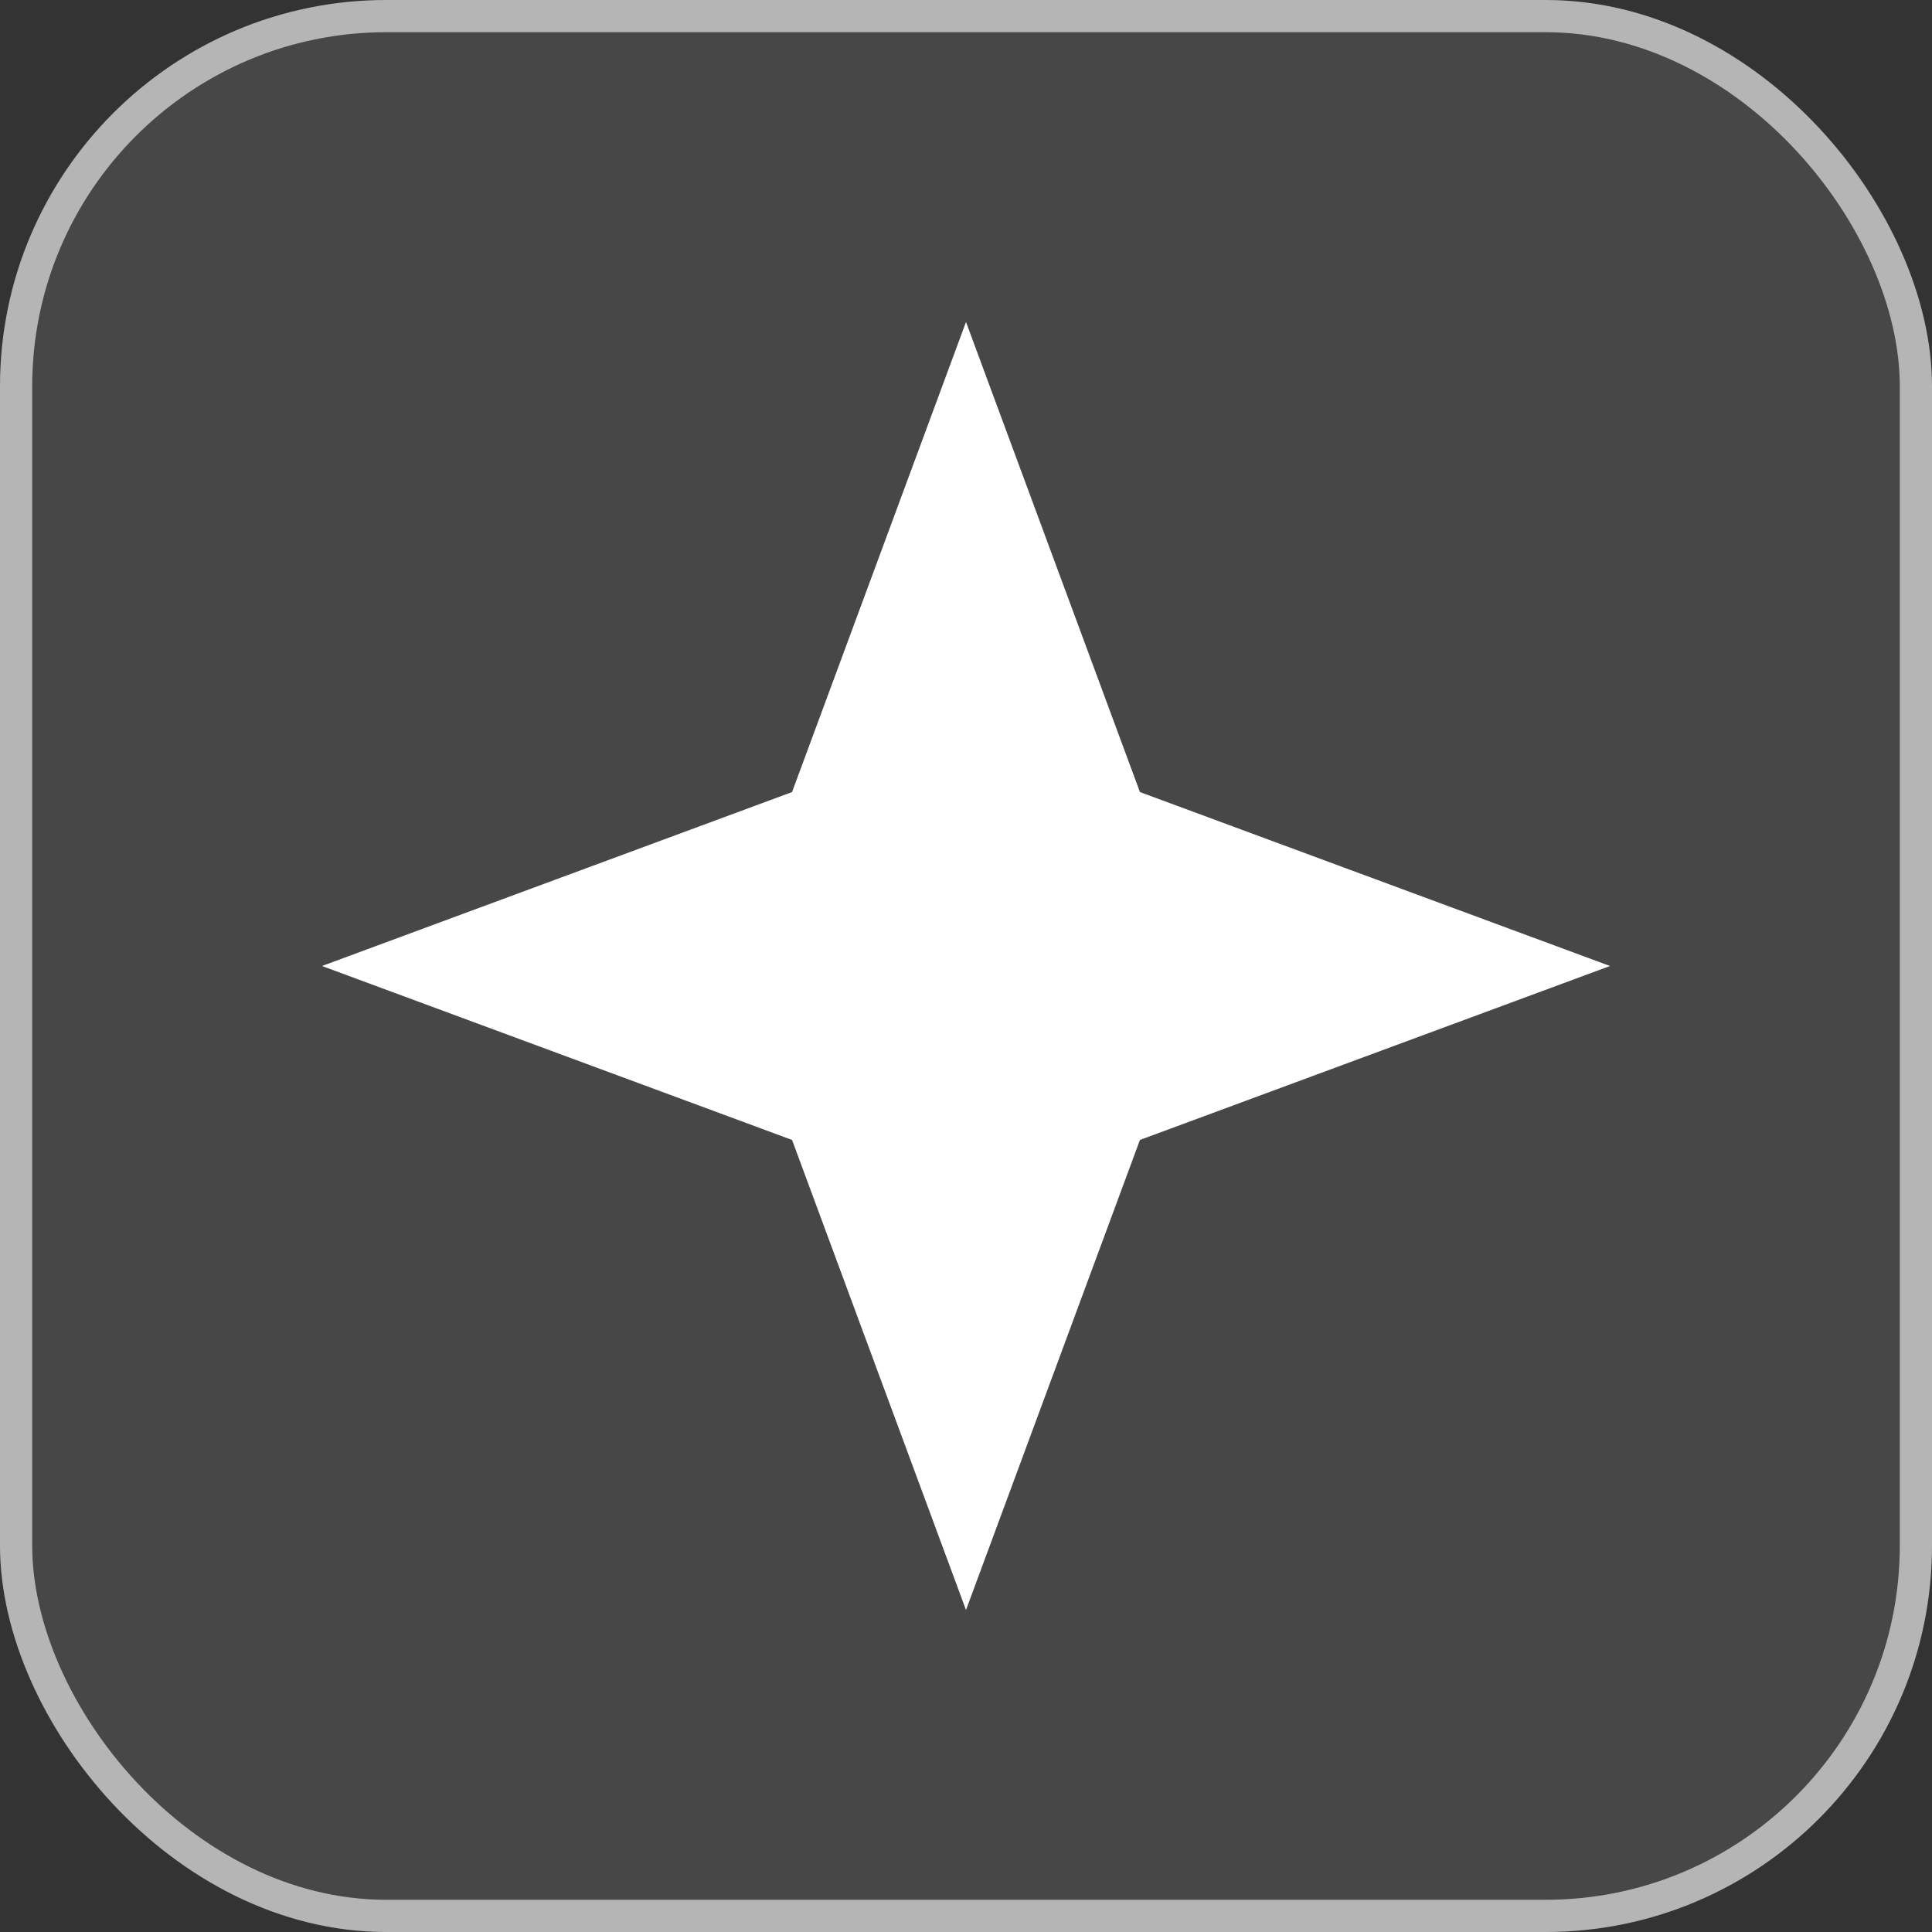
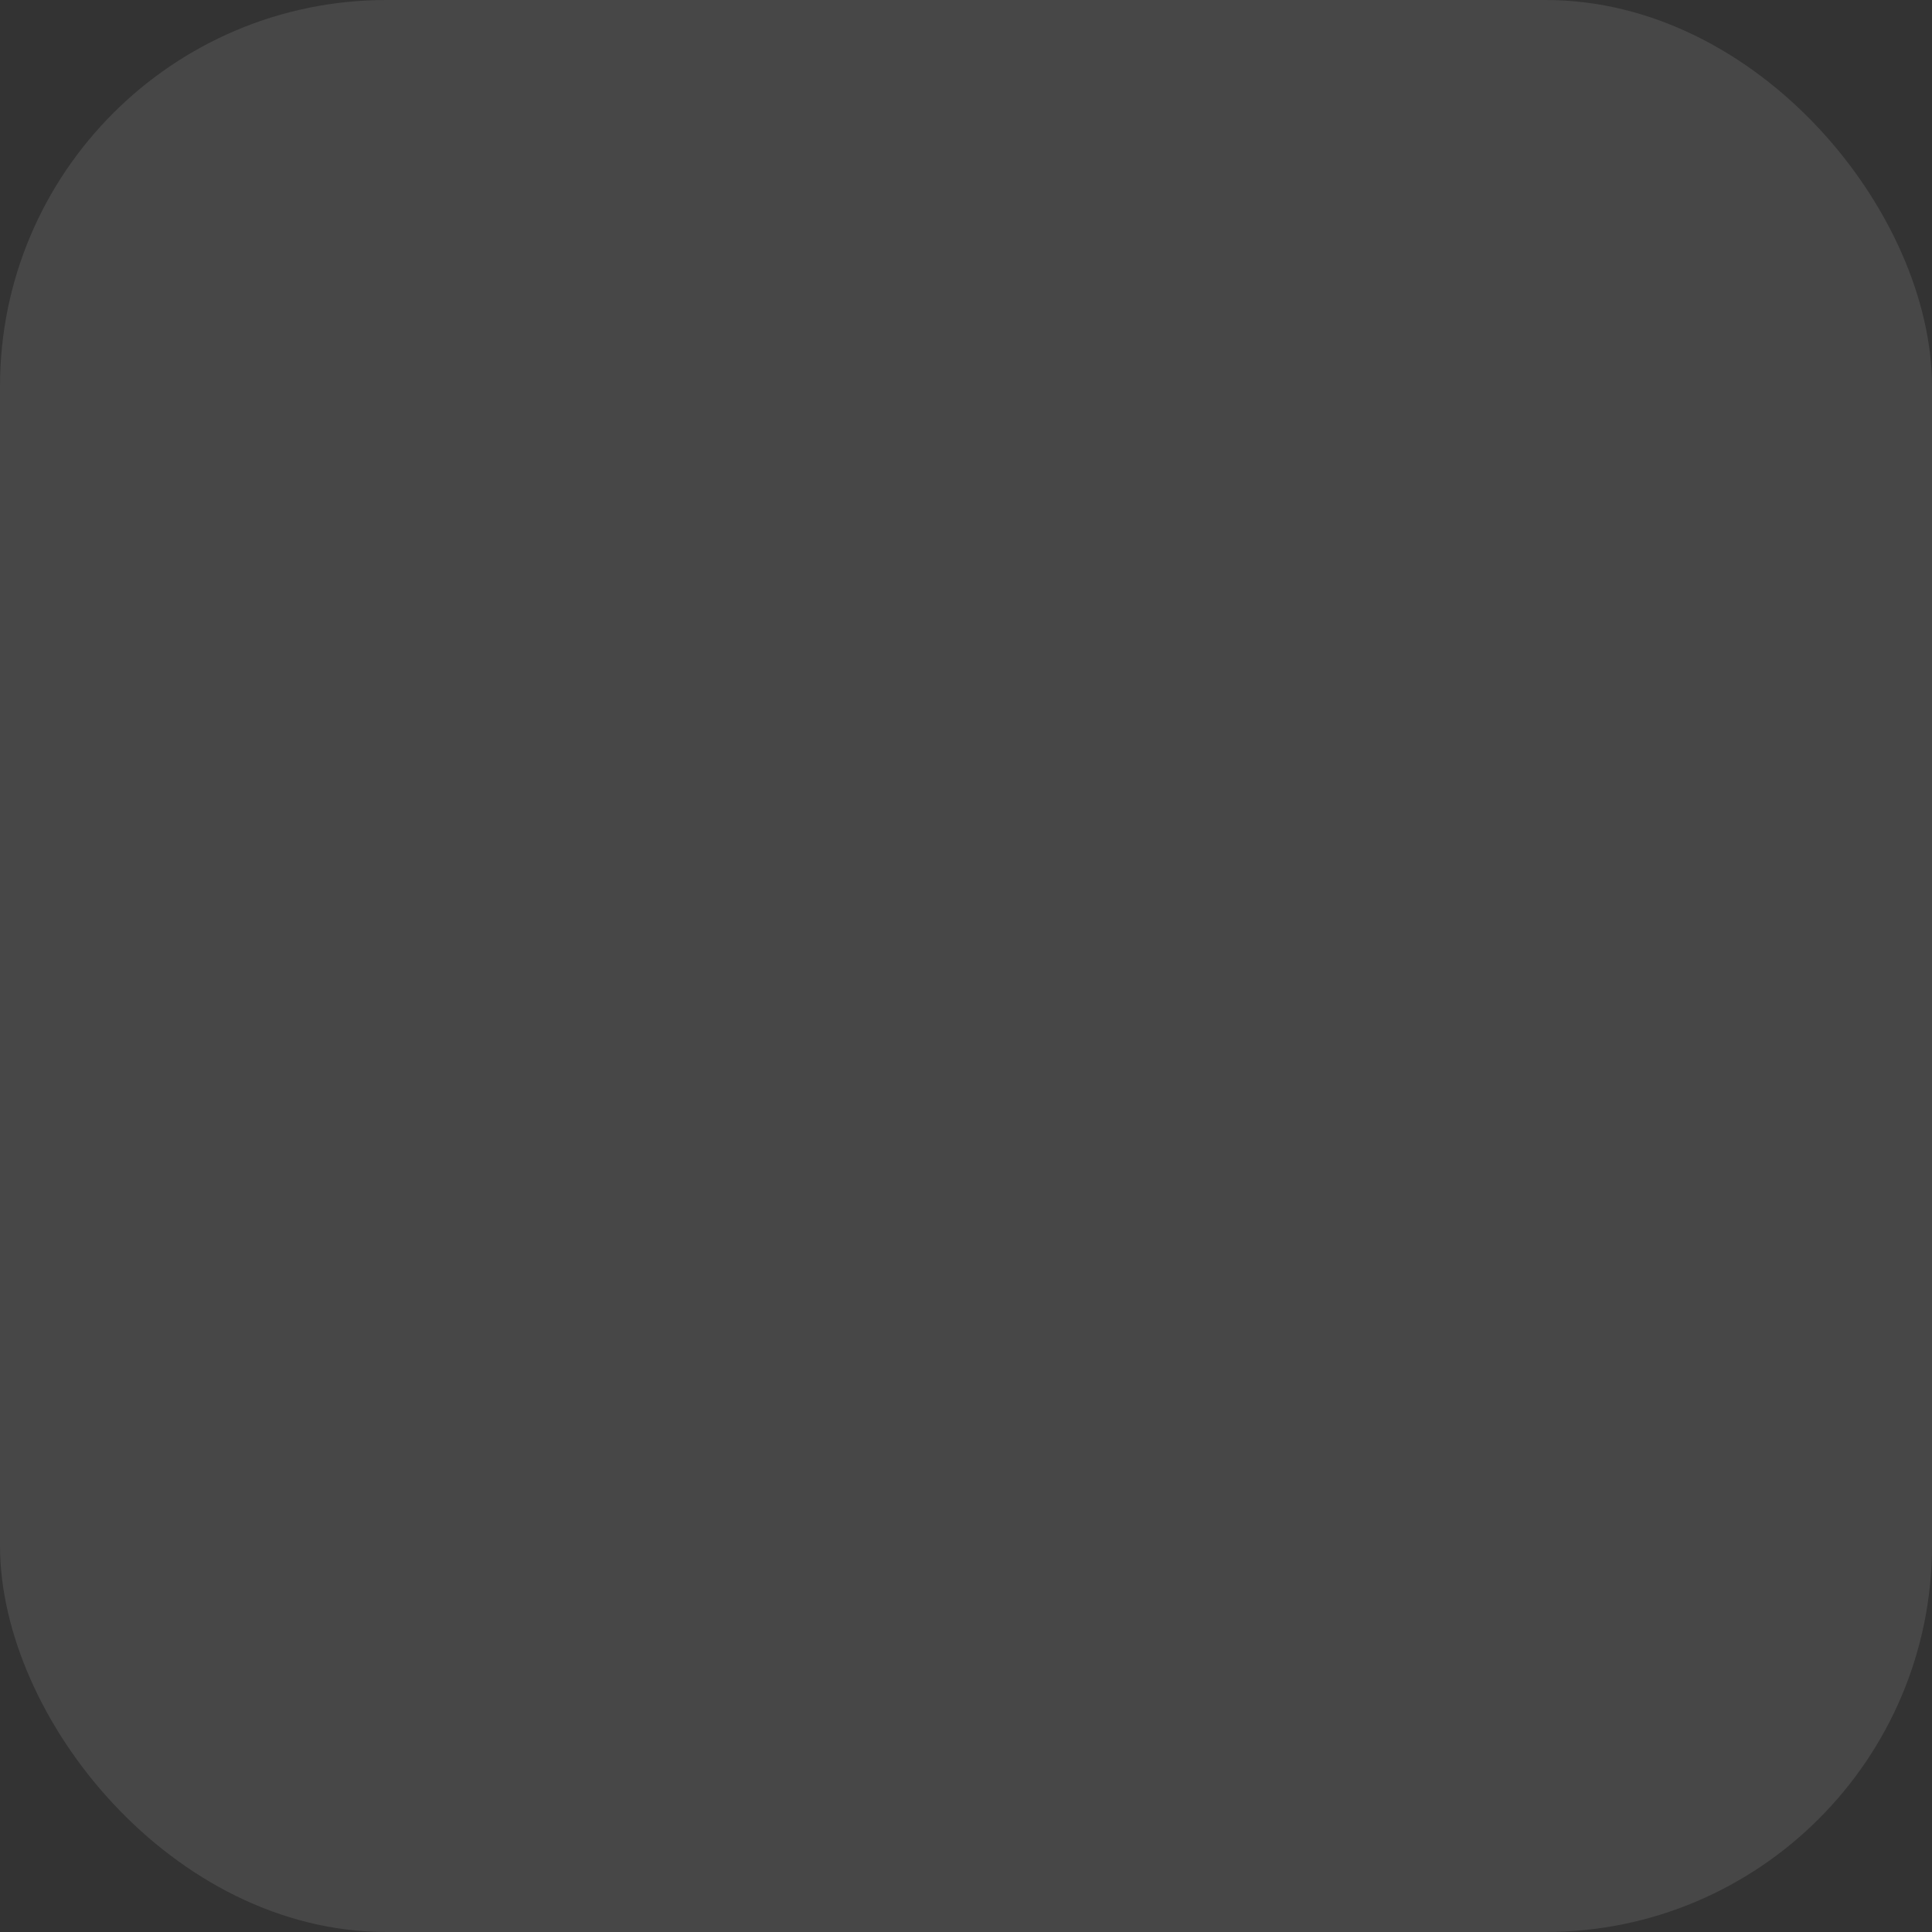
<svg xmlns="http://www.w3.org/2000/svg" width="60" height="60" viewBox="0 0 60 60" fill="none">
  <rect x="0" y="0" width="60" height="60" fill="#333333" stroke="none" />
  <rect width="60" height="60" rx="12" fill="white" fill-opacity="0.1" />
-   <rect x="0.5" y="0.5" width="59" height="59" rx="11.5" stroke="white" stroke-opacity="0.6" />
-   <path d="M30 10L35.402 24.598L50 30L35.402 35.402L30 50L24.598 35.402L10 30L24.598 24.598L30 10Z" fill="white" />
</svg>